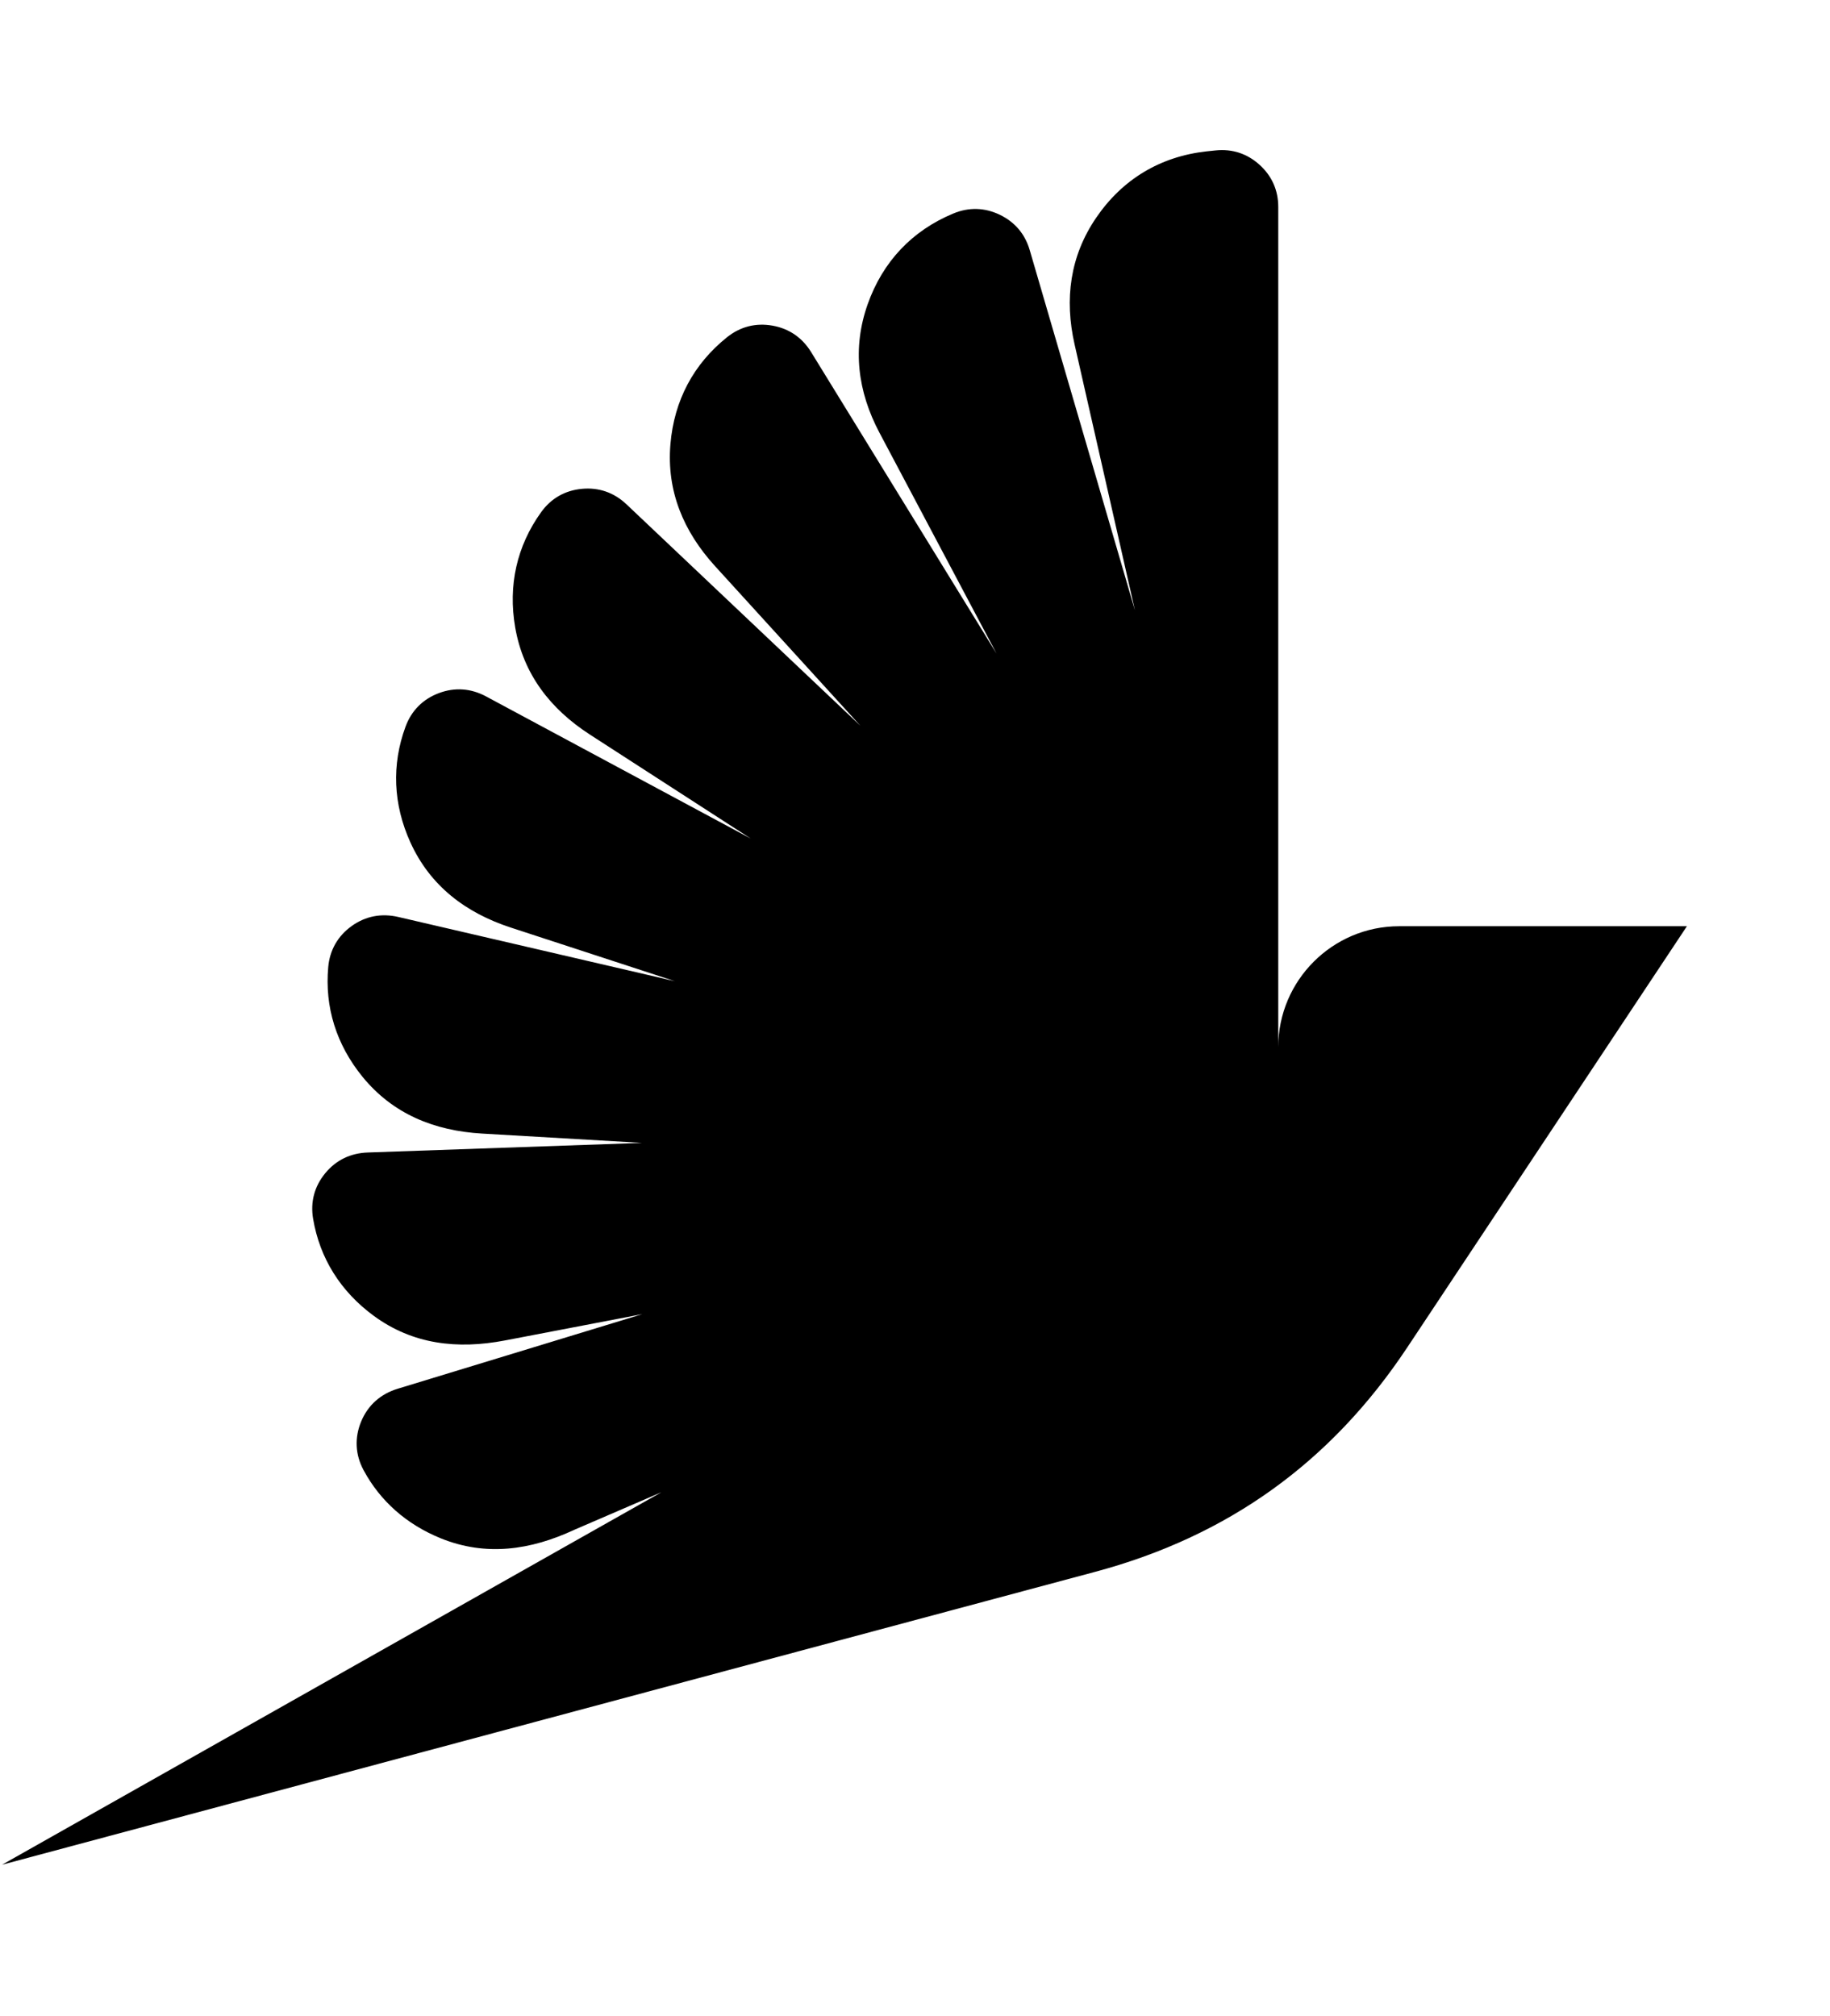
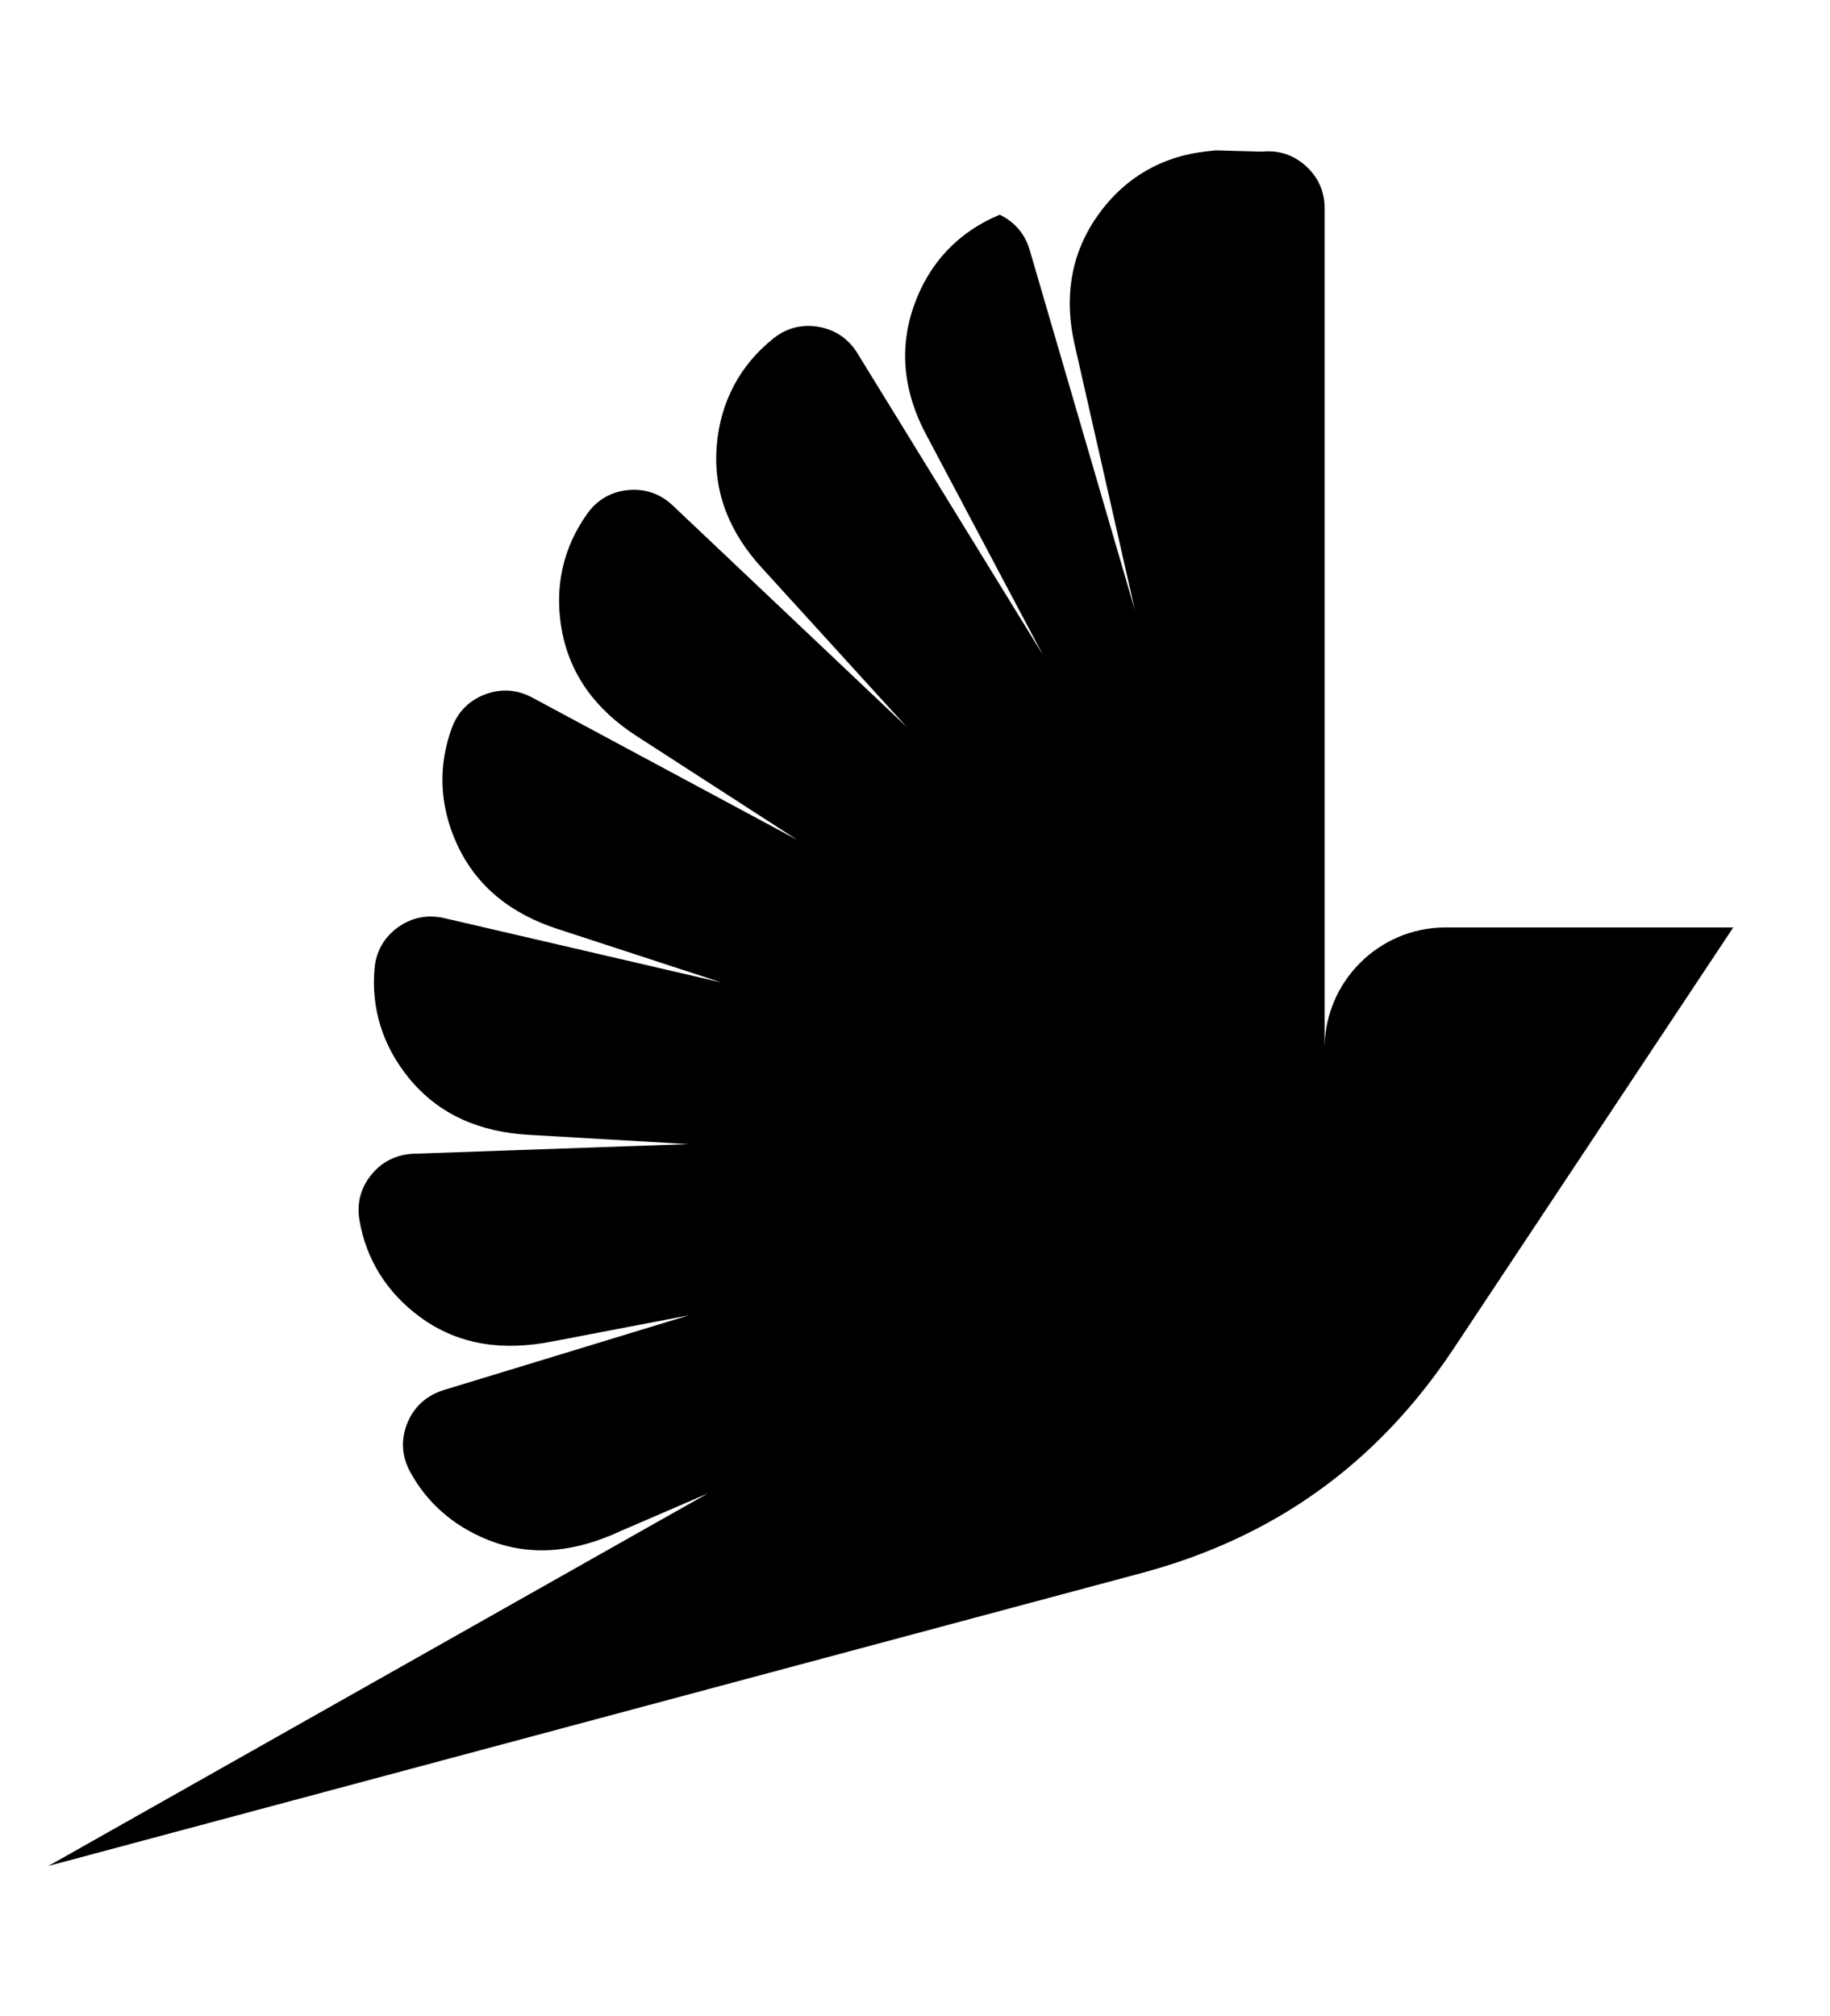
<svg xmlns="http://www.w3.org/2000/svg" xmlns:ns1="http://www.serif.com/" width="100%" height="100%" viewBox="0 -10 128 141" version="1.1" xml:space="preserve" style="fill-rule:evenodd;clip-rule:evenodd;stroke-linejoin:round;stroke-miterlimit:2;background:#14b8a6;">
  <style>
    path { fill: black; }
    @media (prefers-color-scheme: dark) {
      path { fill: white; }
    }
  </style>
  <g id="Just-the-Bird" ns1:id="Just the Bird">
    <g>
-       <path d="M85.032,0.52c-0.213,0.021 -0.427,0.044 -0.64,0.067c-3.236,0.359 -5.879,1.948 -7.716,4.636c-1.837,2.689 -2.234,5.7 -1.512,8.874l4.219,18.588l-7.36,-25.196c-0.328,-1.124 -1.043,-1.965 -2.099,-2.471c-1.055,-0.506 -2.159,-0.535 -3.241,-0.086c-2.887,1.199 -4.938,3.369 -5.992,6.343c-1.091,3.08 -0.705,6.108 0.825,8.994l8.186,15.442l-12.968,-21.086c-0.621,-1.008 -1.538,-1.642 -2.702,-1.849c-1.166,-0.207 -2.249,0.069 -3.174,0.807c-2.351,1.876 -3.71,4.437 -3.965,7.489c-0.274,3.273 0.909,6.096 3.121,8.525l10.164,11.16l-16.36,-15.485c-0.865,-0.819 -1.926,-1.193 -3.113,-1.082c-1.187,0.11 -2.166,0.671 -2.861,1.64c-1.695,2.362 -2.317,5.117 -1.808,8.056c0.566,3.263 2.453,5.702 5.235,7.499l11.249,7.271l-18.518,-9.944c-1.054,-0.567 -2.18,-0.655 -3.301,-0.235c-1.121,0.42 -1.921,1.223 -2.335,2.346c-0.983,2.664 -0.87,5.436 0.341,8.102c1.381,3.037 3.856,4.918 7.026,5.954l11.472,3.749l-19.349,-4.493c-1.167,-0.271 -2.279,-0.066 -3.253,0.631c-0.973,0.697 -1.538,1.682 -1.645,2.875c-0.252,2.792 0.563,5.418 2.393,7.667c2.12,2.603 5.013,3.782 8.365,3.977l11.192,0.652l-19.181,0.672c-1.195,0.041 -2.213,0.522 -2.973,1.443c-0.761,0.921 -1.053,2.013 -0.854,3.191c0.462,2.75 1.913,5.081 4.244,6.791c2.728,2.001 5.847,2.357 9.171,1.722l9.611,-1.841l-17.111,5.218c-1.186,0.362 -2.072,1.138 -2.55,2.282c-0.478,1.145 -0.42,2.327 0.168,3.418c1.164,2.16 3.001,3.788 5.4,4.762c3.151,1.277 6.274,0.834 9.357,-0.605l6.074,-2.62l-46.124,26.056l34.331,-9.198l42.125,-11.288c9.31,-2.494 16.505,-7.666 21.835,-15.696l19.561,-29.461l-20.13,-0c-4.657,-0 -8.454,3.798 -8.454,8.453l-0,-58.762c-0,-1.165 -0.445,-2.168 -1.31,-2.949c-0.864,-0.781 -1.907,-1.123 -3.066,-1.005Z" />
+       <path d="M85.032,0.52c-0.213,0.021 -0.427,0.044 -0.64,0.067c-3.236,0.359 -5.879,1.948 -7.716,4.636c-1.837,2.689 -2.234,5.7 -1.512,8.874l4.219,18.588l-7.36,-25.196c-0.328,-1.124 -1.043,-1.965 -2.099,-2.471c-2.887,1.199 -4.938,3.369 -5.992,6.343c-1.091,3.08 -0.705,6.108 0.825,8.994l8.186,15.442l-12.968,-21.086c-0.621,-1.008 -1.538,-1.642 -2.702,-1.849c-1.166,-0.207 -2.249,0.069 -3.174,0.807c-2.351,1.876 -3.71,4.437 -3.965,7.489c-0.274,3.273 0.909,6.096 3.121,8.525l10.164,11.16l-16.36,-15.485c-0.865,-0.819 -1.926,-1.193 -3.113,-1.082c-1.187,0.11 -2.166,0.671 -2.861,1.64c-1.695,2.362 -2.317,5.117 -1.808,8.056c0.566,3.263 2.453,5.702 5.235,7.499l11.249,7.271l-18.518,-9.944c-1.054,-0.567 -2.18,-0.655 -3.301,-0.235c-1.121,0.42 -1.921,1.223 -2.335,2.346c-0.983,2.664 -0.87,5.436 0.341,8.102c1.381,3.037 3.856,4.918 7.026,5.954l11.472,3.749l-19.349,-4.493c-1.167,-0.271 -2.279,-0.066 -3.253,0.631c-0.973,0.697 -1.538,1.682 -1.645,2.875c-0.252,2.792 0.563,5.418 2.393,7.667c2.12,2.603 5.013,3.782 8.365,3.977l11.192,0.652l-19.181,0.672c-1.195,0.041 -2.213,0.522 -2.973,1.443c-0.761,0.921 -1.053,2.013 -0.854,3.191c0.462,2.75 1.913,5.081 4.244,6.791c2.728,2.001 5.847,2.357 9.171,1.722l9.611,-1.841l-17.111,5.218c-1.186,0.362 -2.072,1.138 -2.55,2.282c-0.478,1.145 -0.42,2.327 0.168,3.418c1.164,2.16 3.001,3.788 5.4,4.762c3.151,1.277 6.274,0.834 9.357,-0.605l6.074,-2.62l-46.124,26.056l34.331,-9.198l42.125,-11.288c9.31,-2.494 16.505,-7.666 21.835,-15.696l19.561,-29.461l-20.13,-0c-4.657,-0 -8.454,3.798 -8.454,8.453l-0,-58.762c-0,-1.165 -0.445,-2.168 -1.31,-2.949c-0.864,-0.781 -1.907,-1.123 -3.066,-1.005Z" />
    </g>
  </g>
</svg>